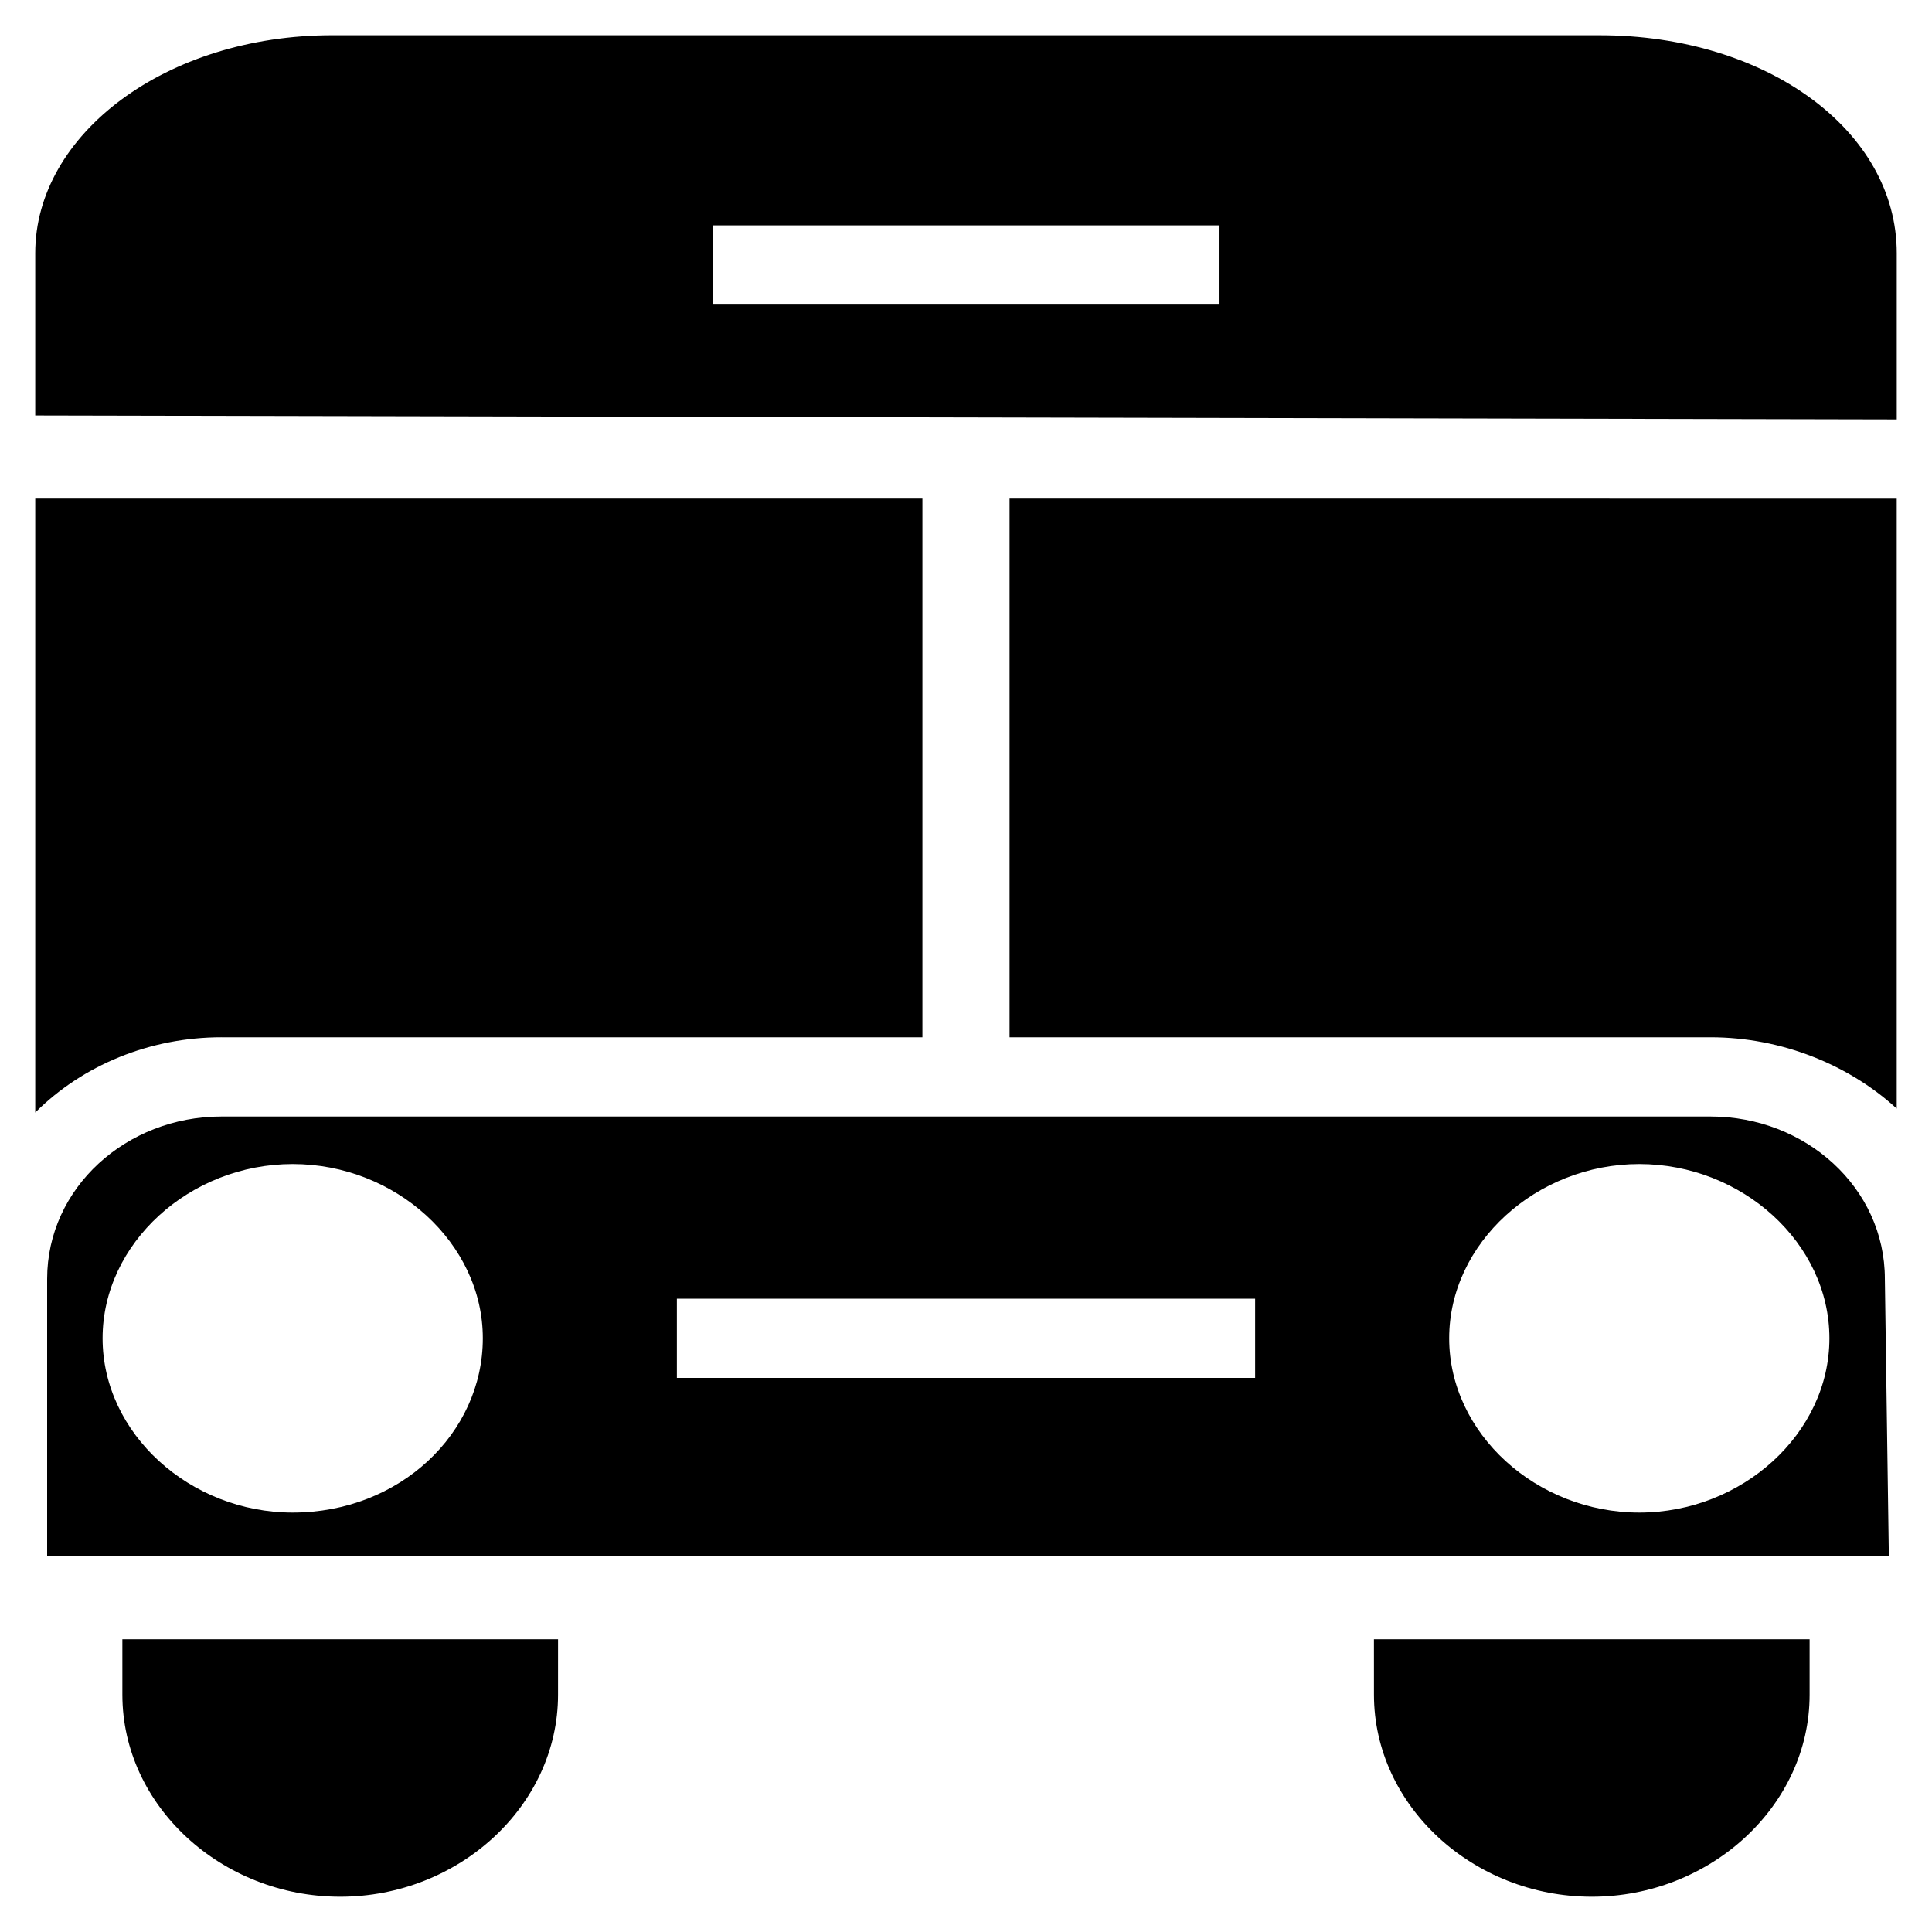
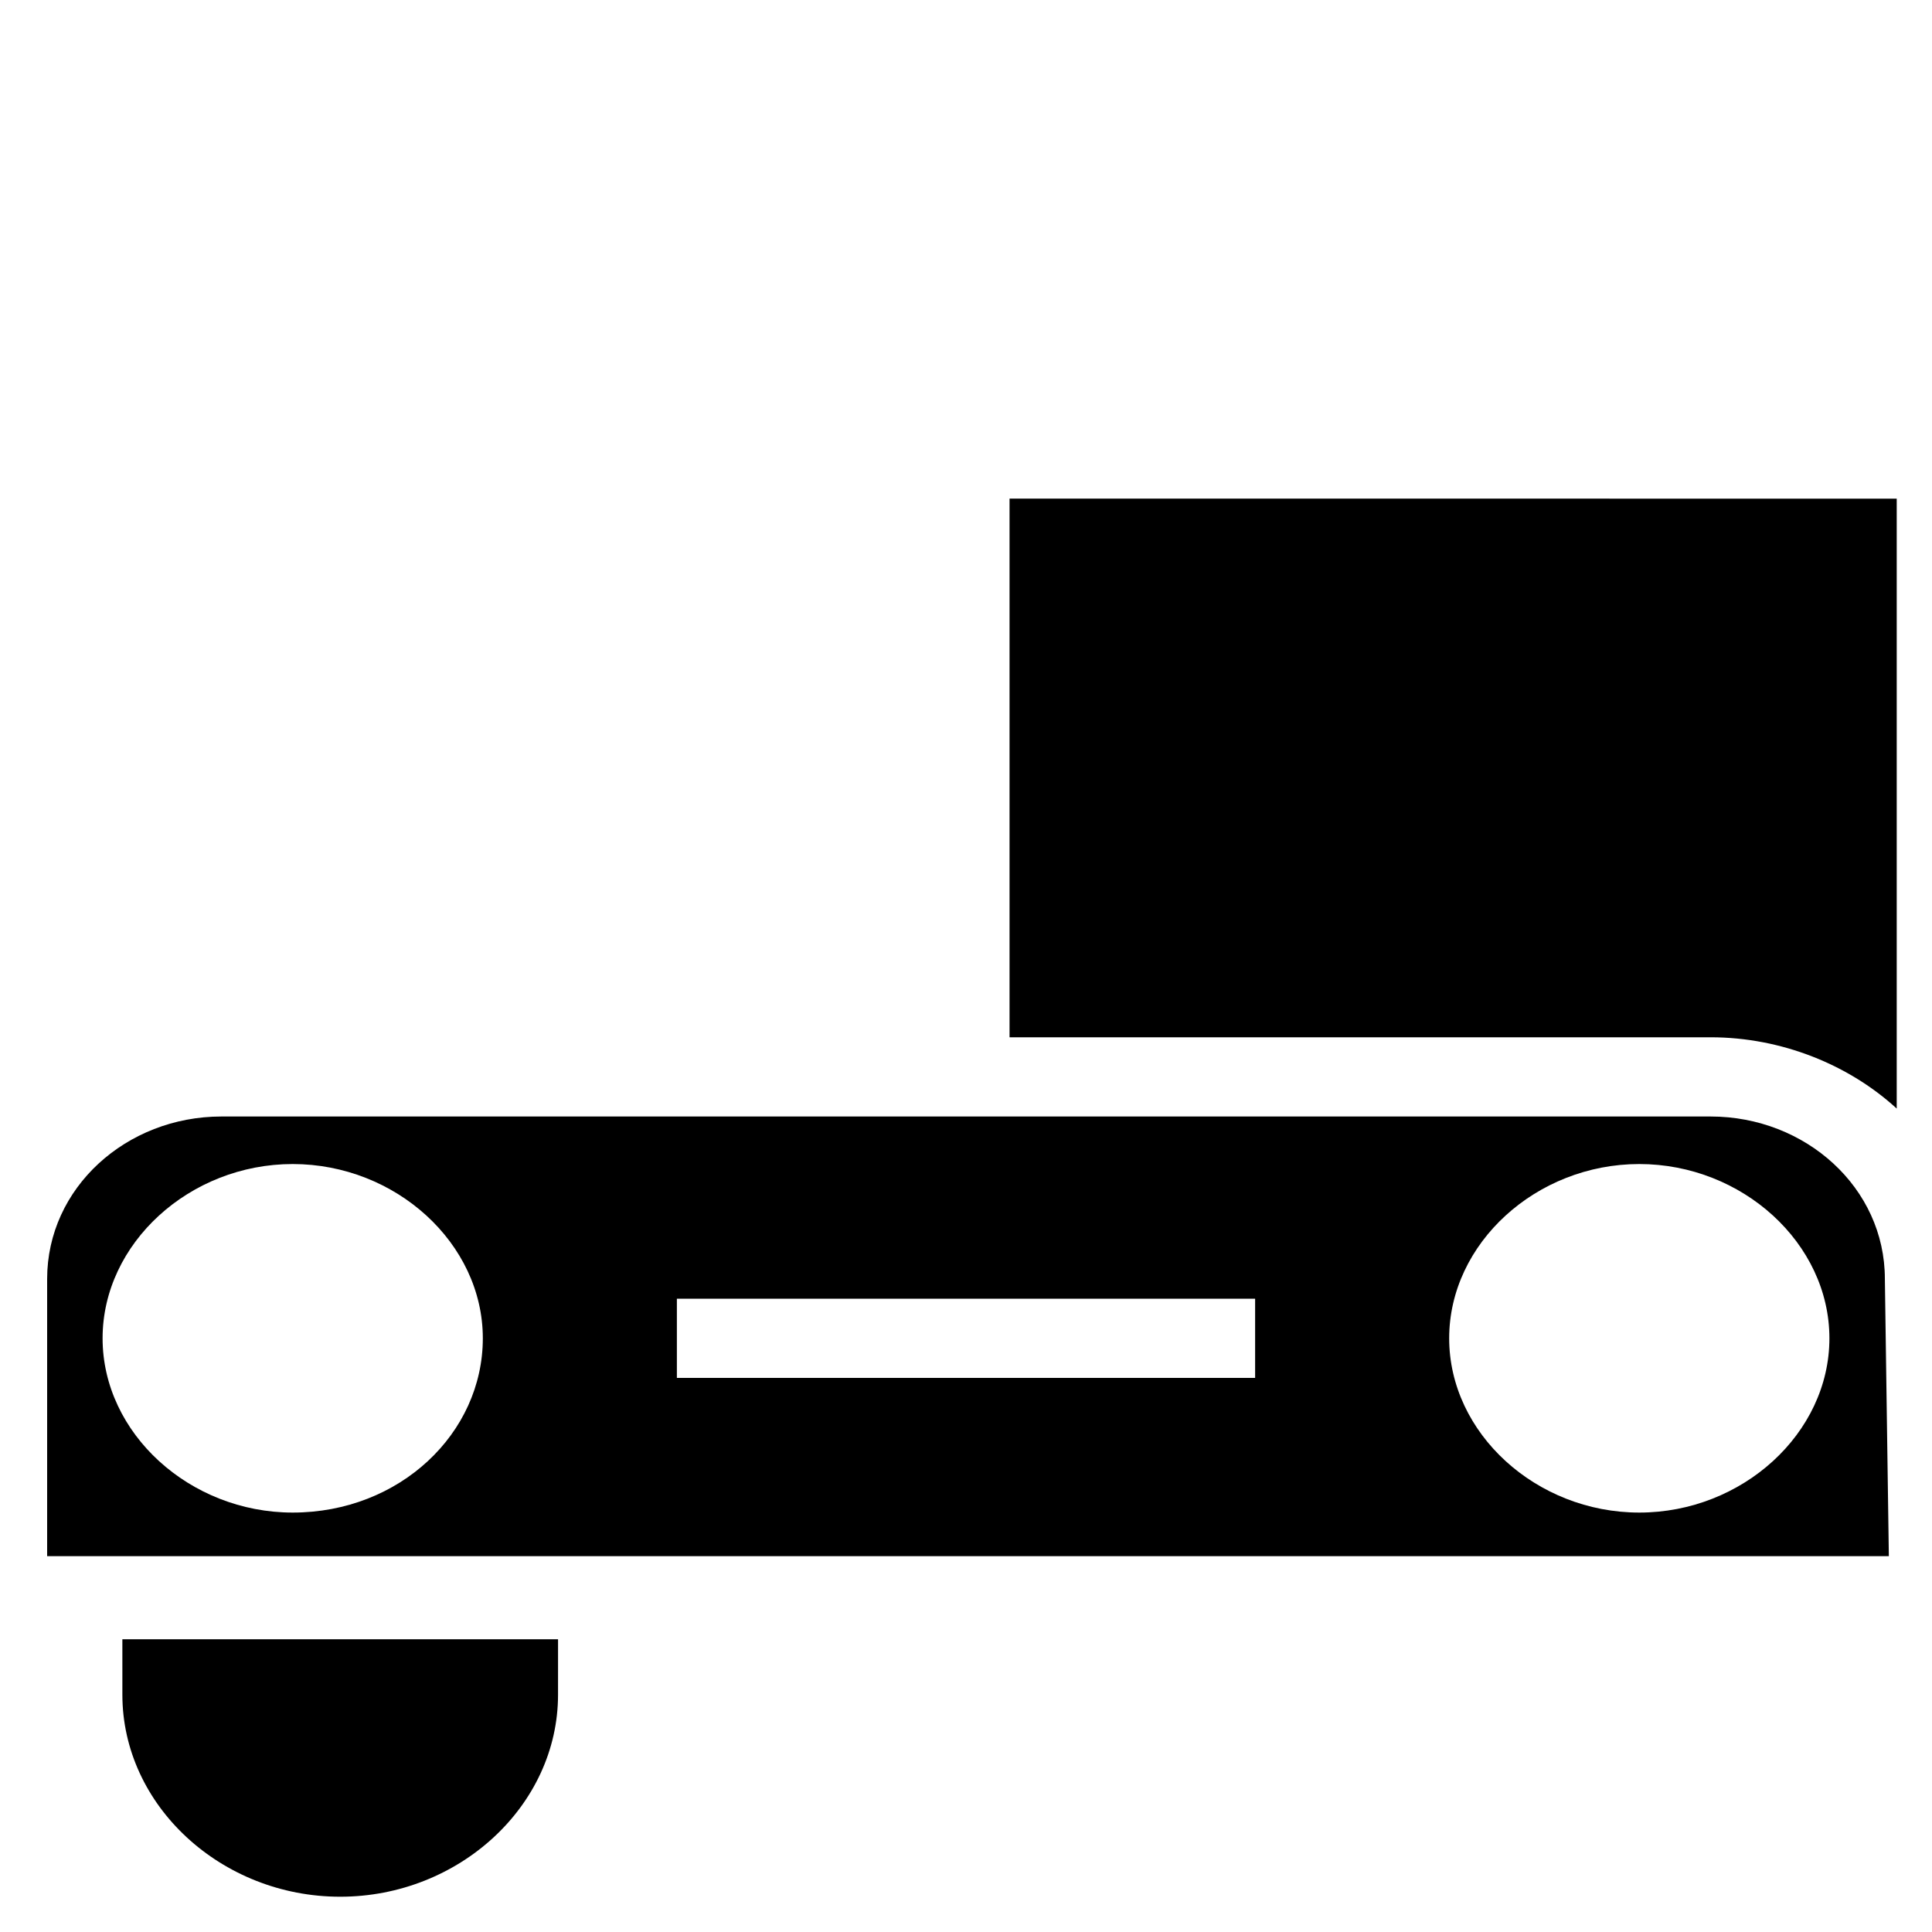
<svg xmlns="http://www.w3.org/2000/svg" fill="#000000" width="800px" height="800px" version="1.1" viewBox="144 144 512 512">
  <g>
    <path d="m643.51 482.92c0-24.141-20.992-43.035-46.184-43.035h-394.65c-25.191 0-46.184 18.895-46.184 43.035v73.473h488.07zm-421.94 61.926c-27.289 0-50.383-20.992-50.383-46.184 0-25.188 23.094-46.18 50.383-46.18 27.289 0 50.383 20.992 50.383 46.184-0.004 25.188-22.043 46.18-50.383 46.18zm255.05-35.688h-153.24v-20.992h153.24v20.992zm101.81 35.688c-27.289 0-50.383-20.992-50.383-46.184 0.004-25.188 23.094-46.18 50.383-46.18 27.289 0 50.383 20.992 50.383 46.184 0 25.188-23.09 46.18-50.383 46.18z" />
-     <path d="m646.66 255.15v-44.082c0-32.539-34.637-57.727-78.719-57.727l-335.88-0.004c-44.082 0-78.723 26.242-78.723 57.73v43.035zm-313.83-51.43h134.35v20.992h-134.35z" />
-     <path d="m202.67 418.89h185.78v-142.75h-235.11v162.69c12.598-12.594 30.441-19.941 49.332-19.941z" />
    <path d="m411.54 276.14v142.75h185.78c18.895 0 36.734 7.348 49.332 18.895v-161.64z" />
    <path d="m176.43 593.12c0 29.391 26.238 53.531 57.727 53.531 31.488 0 57.727-24.141 57.727-53.531l0.004-14.695h-115.46z" />
-     <path d="m508.11 593.12c0 29.391 26.238 53.531 57.727 53.531 31.488 0 57.727-24.141 57.727-53.531v-14.695h-115.46z" />
  </g>
</svg>